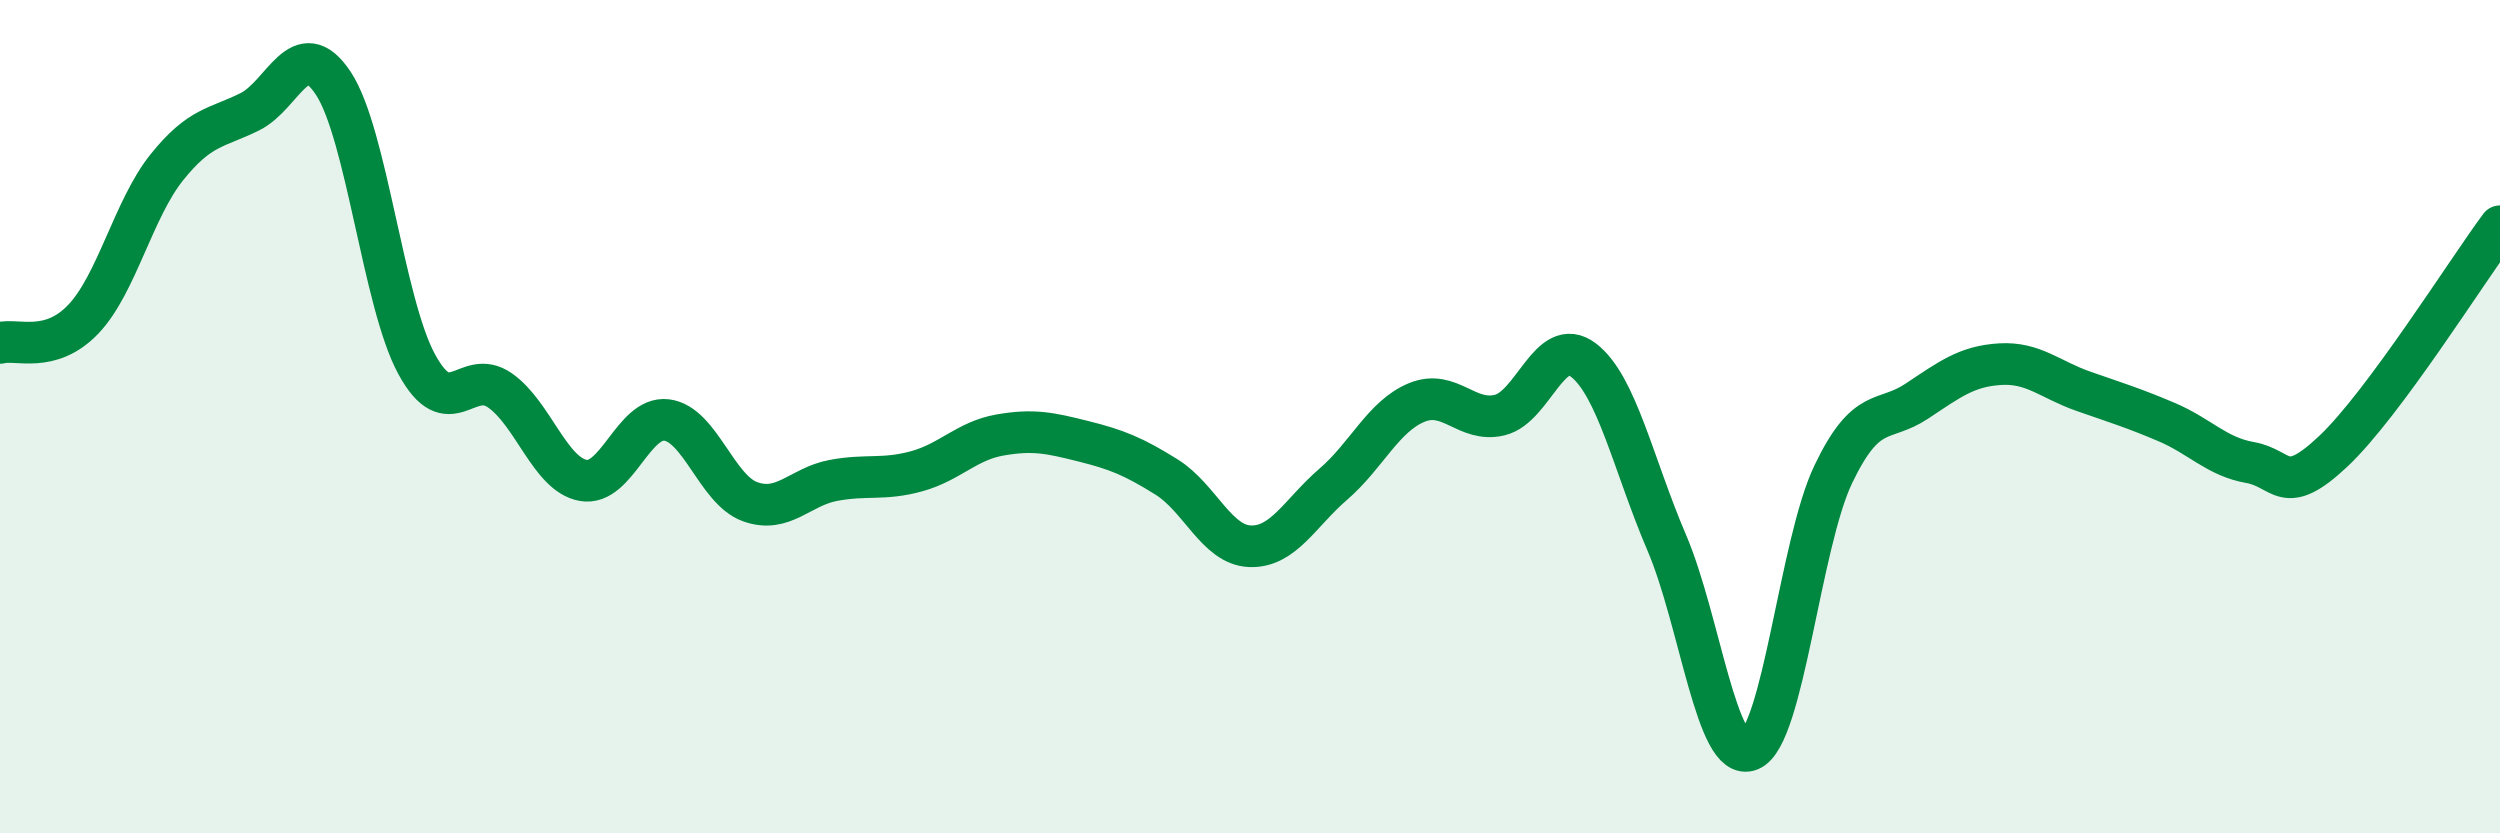
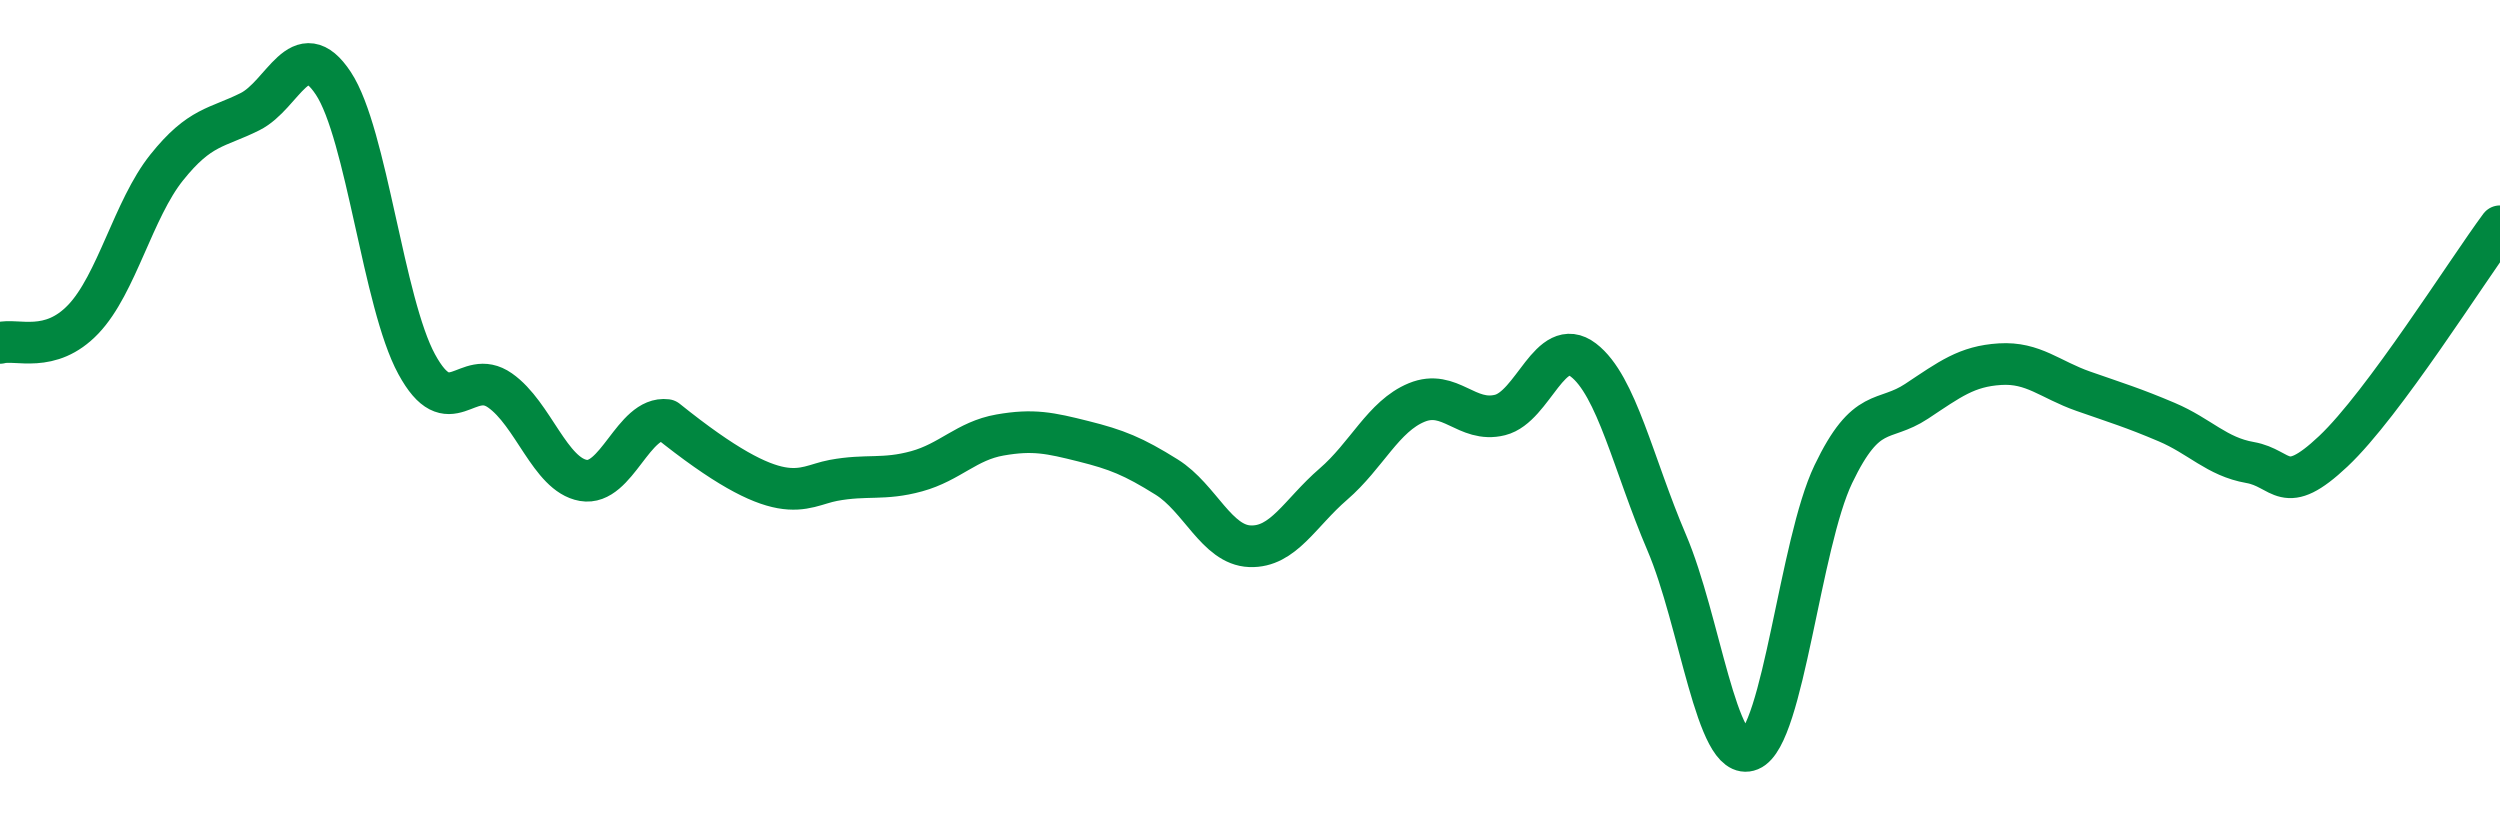
<svg xmlns="http://www.w3.org/2000/svg" width="60" height="20" viewBox="0 0 60 20">
-   <path d="M 0,8.23 C 0.4,8.12 1.2,8.5 2,7.66 C 2.8,6.82 3.2,5.02 4,4.02 C 4.8,3.02 5.2,3.08 6,2.68 C 6.8,2.28 7.2,0.79 8,2 C 8.8,3.21 9.2,7.27 10,8.74 C 10.8,10.21 11.2,8.81 12,9.37 C 12.8,9.93 13.2,11.39 14,11.53 C 14.8,11.67 15.2,9.98 16,10.08 C 16.8,10.18 17.2,11.75 18,12.04 C 18.8,12.33 19.2,11.68 20,11.53 C 20.8,11.38 21.2,11.53 22,11.31 C 22.8,11.09 23.2,10.58 24,10.44 C 24.8,10.3 25.2,10.39 26,10.59 C 26.8,10.79 27.2,10.95 28,11.45 C 28.8,11.95 29.2,13.08 30,13.11 C 30.8,13.14 31.2,12.31 32,11.62 C 32.8,10.93 33.2,9.99 34,9.66 C 34.8,9.33 35.2,10.16 36,9.96 C 36.8,9.76 37.2,8.03 38,8.64 C 38.8,9.25 39.2,11.15 40,13.02 C 40.8,14.89 41.2,18.33 42,18 C 42.8,17.67 43.2,13.05 44,11.38 C 44.8,9.71 45.2,10.16 46,9.63 C 46.8,9.1 47.2,8.79 48,8.74 C 48.8,8.69 49.2,9.11 50,9.39 C 50.8,9.67 51.2,9.79 52,10.13 C 52.8,10.47 53.2,10.96 54,11.1 C 54.8,11.24 54.8,11.96 56,10.83 C 57.2,9.7 59.2,6.51 60,5.43L60 20L0 20Z" fill="#008740" opacity="0.1" stroke-linecap="round" stroke-linejoin="round" />
-   <path d="M 0,8.23 C 0.4,8.12 1.2,8.5 2,7.66 C 2.8,6.82 3.2,5.02 4,4.02 C 4.8,3.02 5.2,3.08 6,2.68 C 6.8,2.28 7.2,0.79 8,2 C 8.8,3.21 9.2,7.27 10,8.74 C 10.8,10.21 11.2,8.81 12,9.37 C 12.8,9.93 13.2,11.39 14,11.53 C 14.8,11.67 15.2,9.98 16,10.08 C 16.8,10.18 17.2,11.75 18,12.04 C 18.8,12.33 19.2,11.68 20,11.53 C 20.8,11.38 21.2,11.53 22,11.31 C 22.8,11.09 23.2,10.58 24,10.44 C 24.8,10.3 25.2,10.39 26,10.59 C 26.8,10.79 27.2,10.95 28,11.45 C 28.8,11.95 29.2,13.08 30,13.11 C 30.8,13.14 31.2,12.31 32,11.62 C 32.8,10.93 33.2,9.99 34,9.66 C 34.8,9.33 35.2,10.16 36,9.96 C 36.8,9.76 37.2,8.03 38,8.64 C 38.8,9.25 39.2,11.15 40,13.02 C 40.8,14.89 41.2,18.33 42,18 C 42.8,17.67 43.2,13.05 44,11.38 C 44.8,9.71 45.2,10.16 46,9.63 C 46.8,9.1 47.2,8.79 48,8.74 C 48.8,8.69 49.2,9.11 50,9.39 C 50.8,9.67 51.2,9.79 52,10.13 C 52.8,10.47 53.2,10.96 54,11.1 C 54.8,11.24 54.8,11.96 56,10.83 C 57.2,9.7 59.2,6.51 60,5.43" stroke="#008740" stroke-width="1" fill="none" stroke-linecap="round" stroke-linejoin="round" />
+   <path d="M 0,8.23 C 0.4,8.12 1.2,8.5 2,7.66 C 2.8,6.82 3.2,5.02 4,4.02 C 4.8,3.02 5.2,3.08 6,2.68 C 6.8,2.28 7.2,0.79 8,2 C 8.8,3.21 9.2,7.27 10,8.74 C 10.8,10.21 11.2,8.81 12,9.37 C 12.8,9.93 13.2,11.39 14,11.53 C 14.8,11.67 15.2,9.98 16,10.08 C 18.8,12.33 19.2,11.68 20,11.53 C 20.8,11.38 21.2,11.53 22,11.31 C 22.8,11.09 23.2,10.58 24,10.44 C 24.8,10.3 25.2,10.39 26,10.59 C 26.8,10.79 27.2,10.95 28,11.45 C 28.8,11.95 29.2,13.08 30,13.11 C 30.8,13.14 31.2,12.31 32,11.62 C 32.8,10.93 33.2,9.99 34,9.66 C 34.8,9.33 35.2,10.16 36,9.96 C 36.8,9.76 37.2,8.03 38,8.64 C 38.8,9.25 39.2,11.15 40,13.02 C 40.8,14.89 41.2,18.33 42,18 C 42.8,17.67 43.2,13.05 44,11.38 C 44.8,9.71 45.2,10.16 46,9.63 C 46.8,9.1 47.2,8.79 48,8.74 C 48.8,8.69 49.2,9.11 50,9.39 C 50.8,9.67 51.2,9.79 52,10.13 C 52.8,10.47 53.2,10.96 54,11.1 C 54.8,11.24 54.8,11.96 56,10.83 C 57.2,9.7 59.2,6.51 60,5.43" stroke="#008740" stroke-width="1" fill="none" stroke-linecap="round" stroke-linejoin="round" />
</svg>